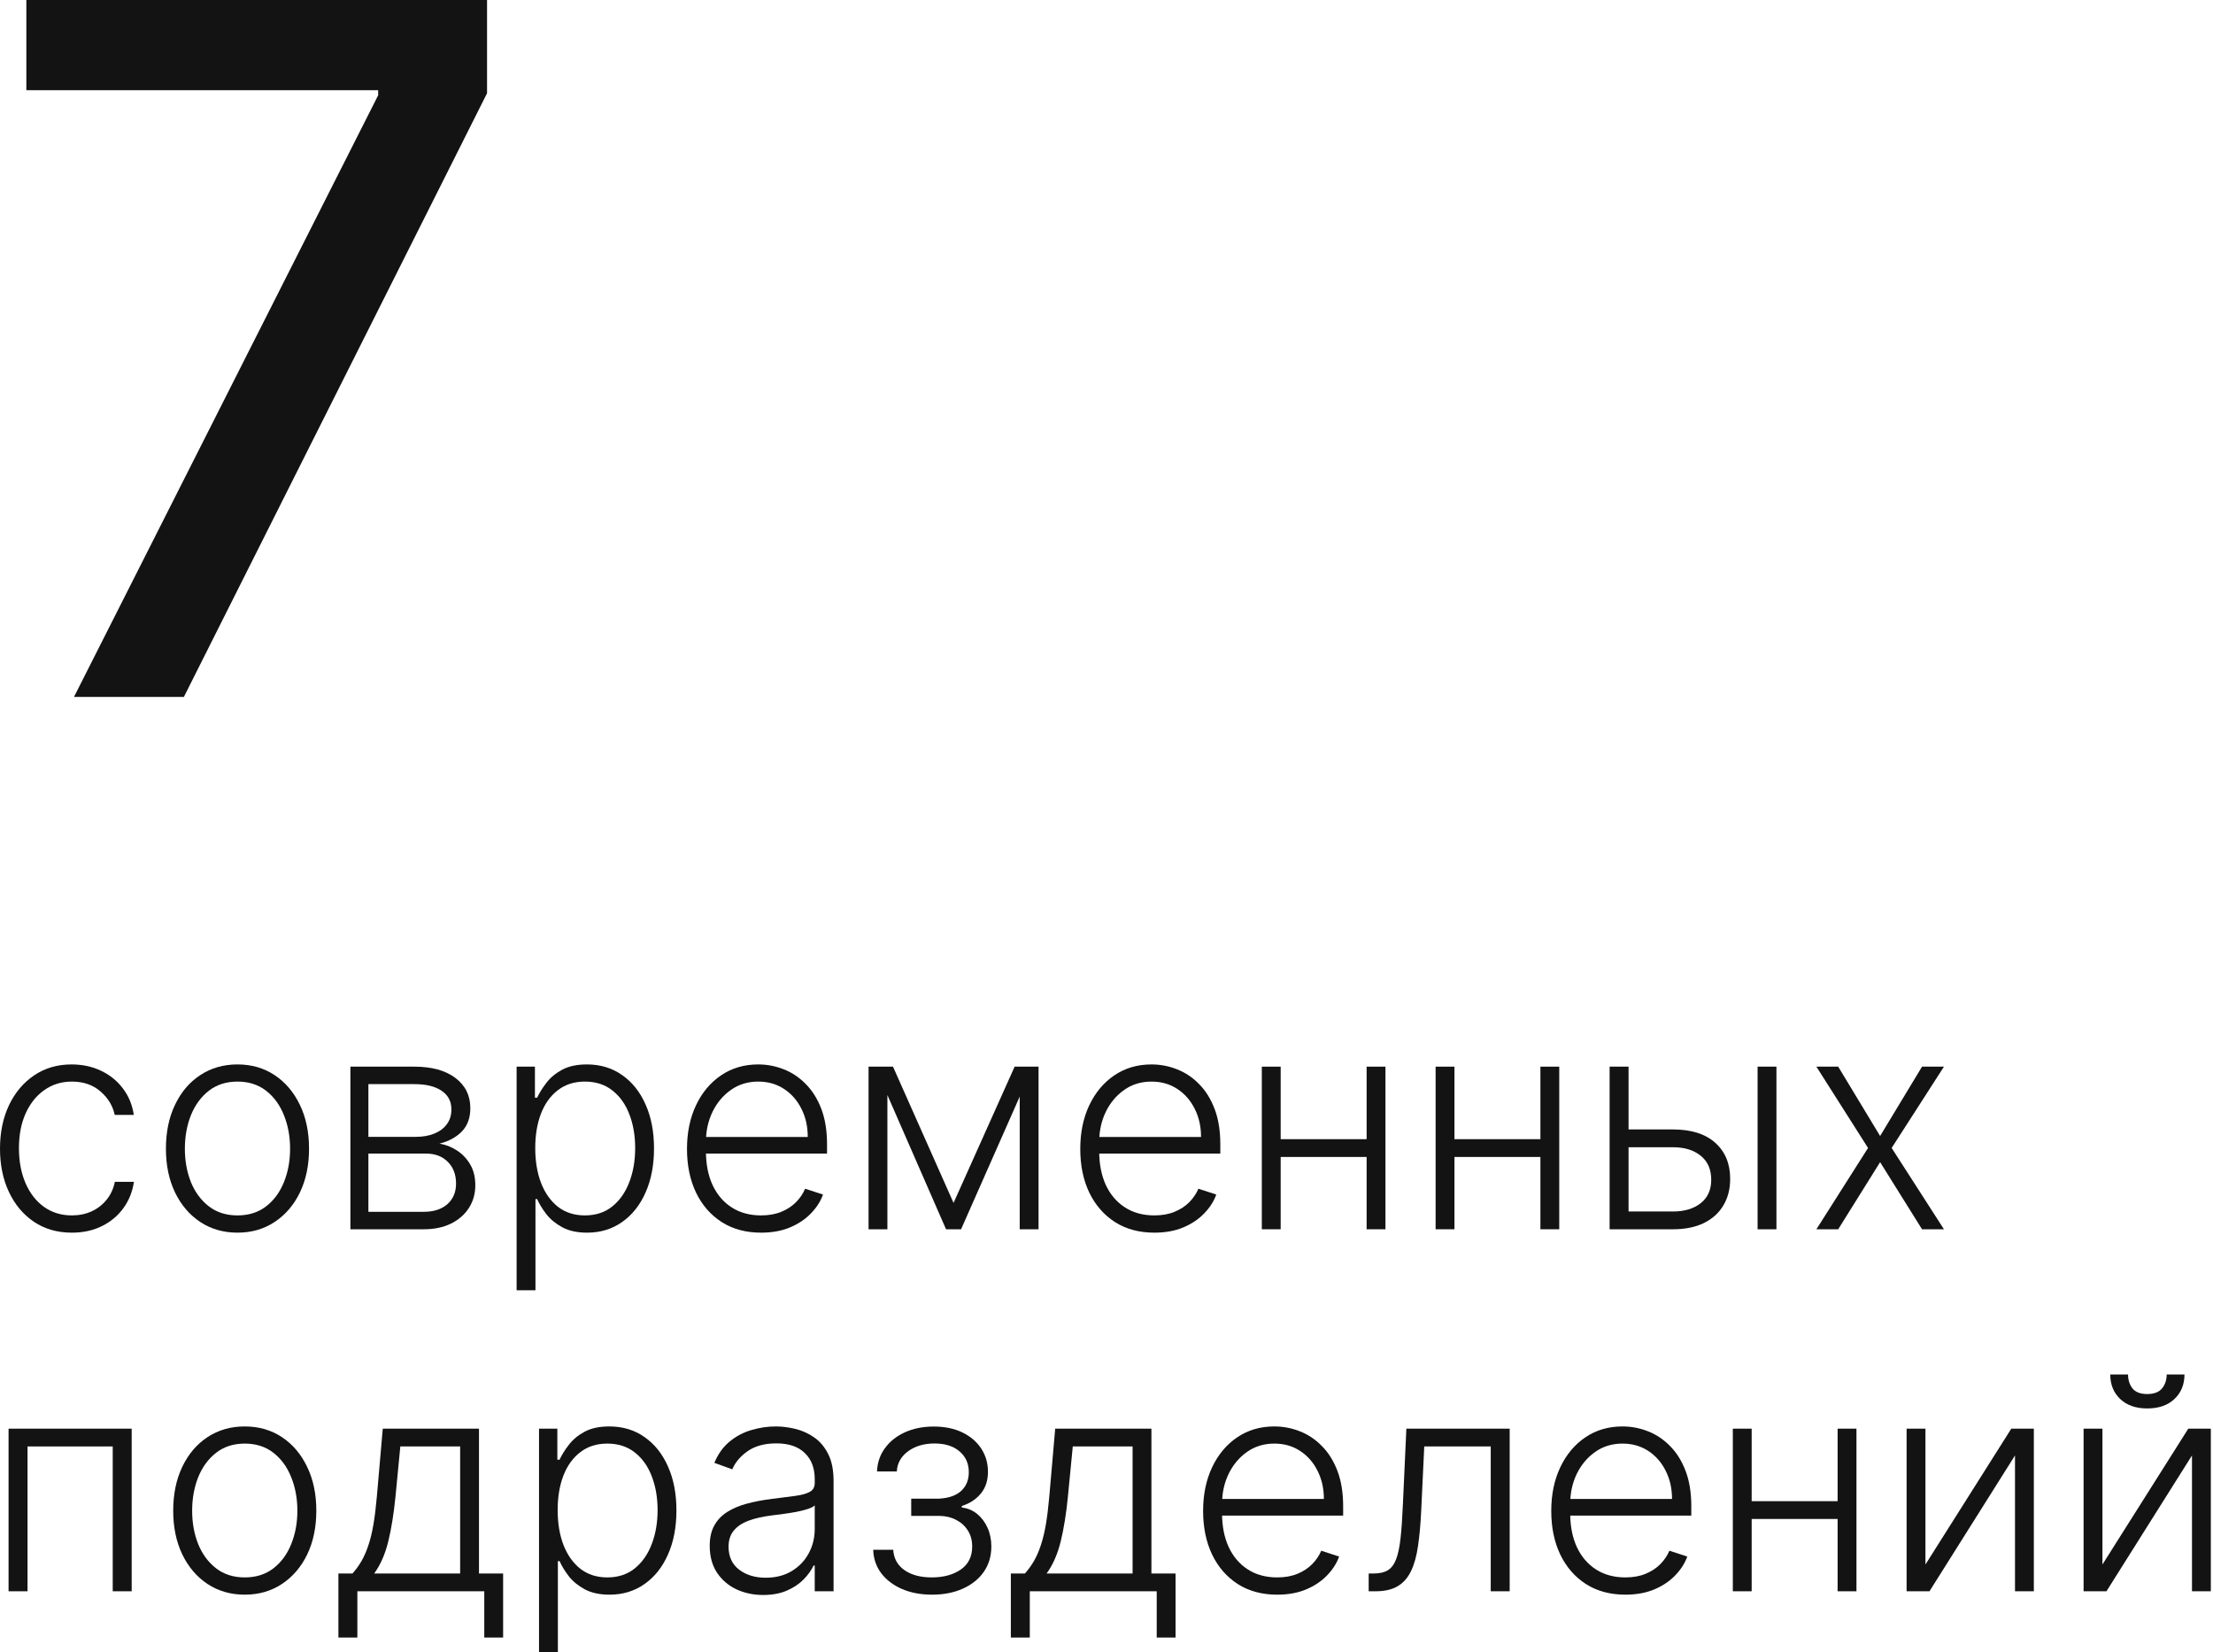
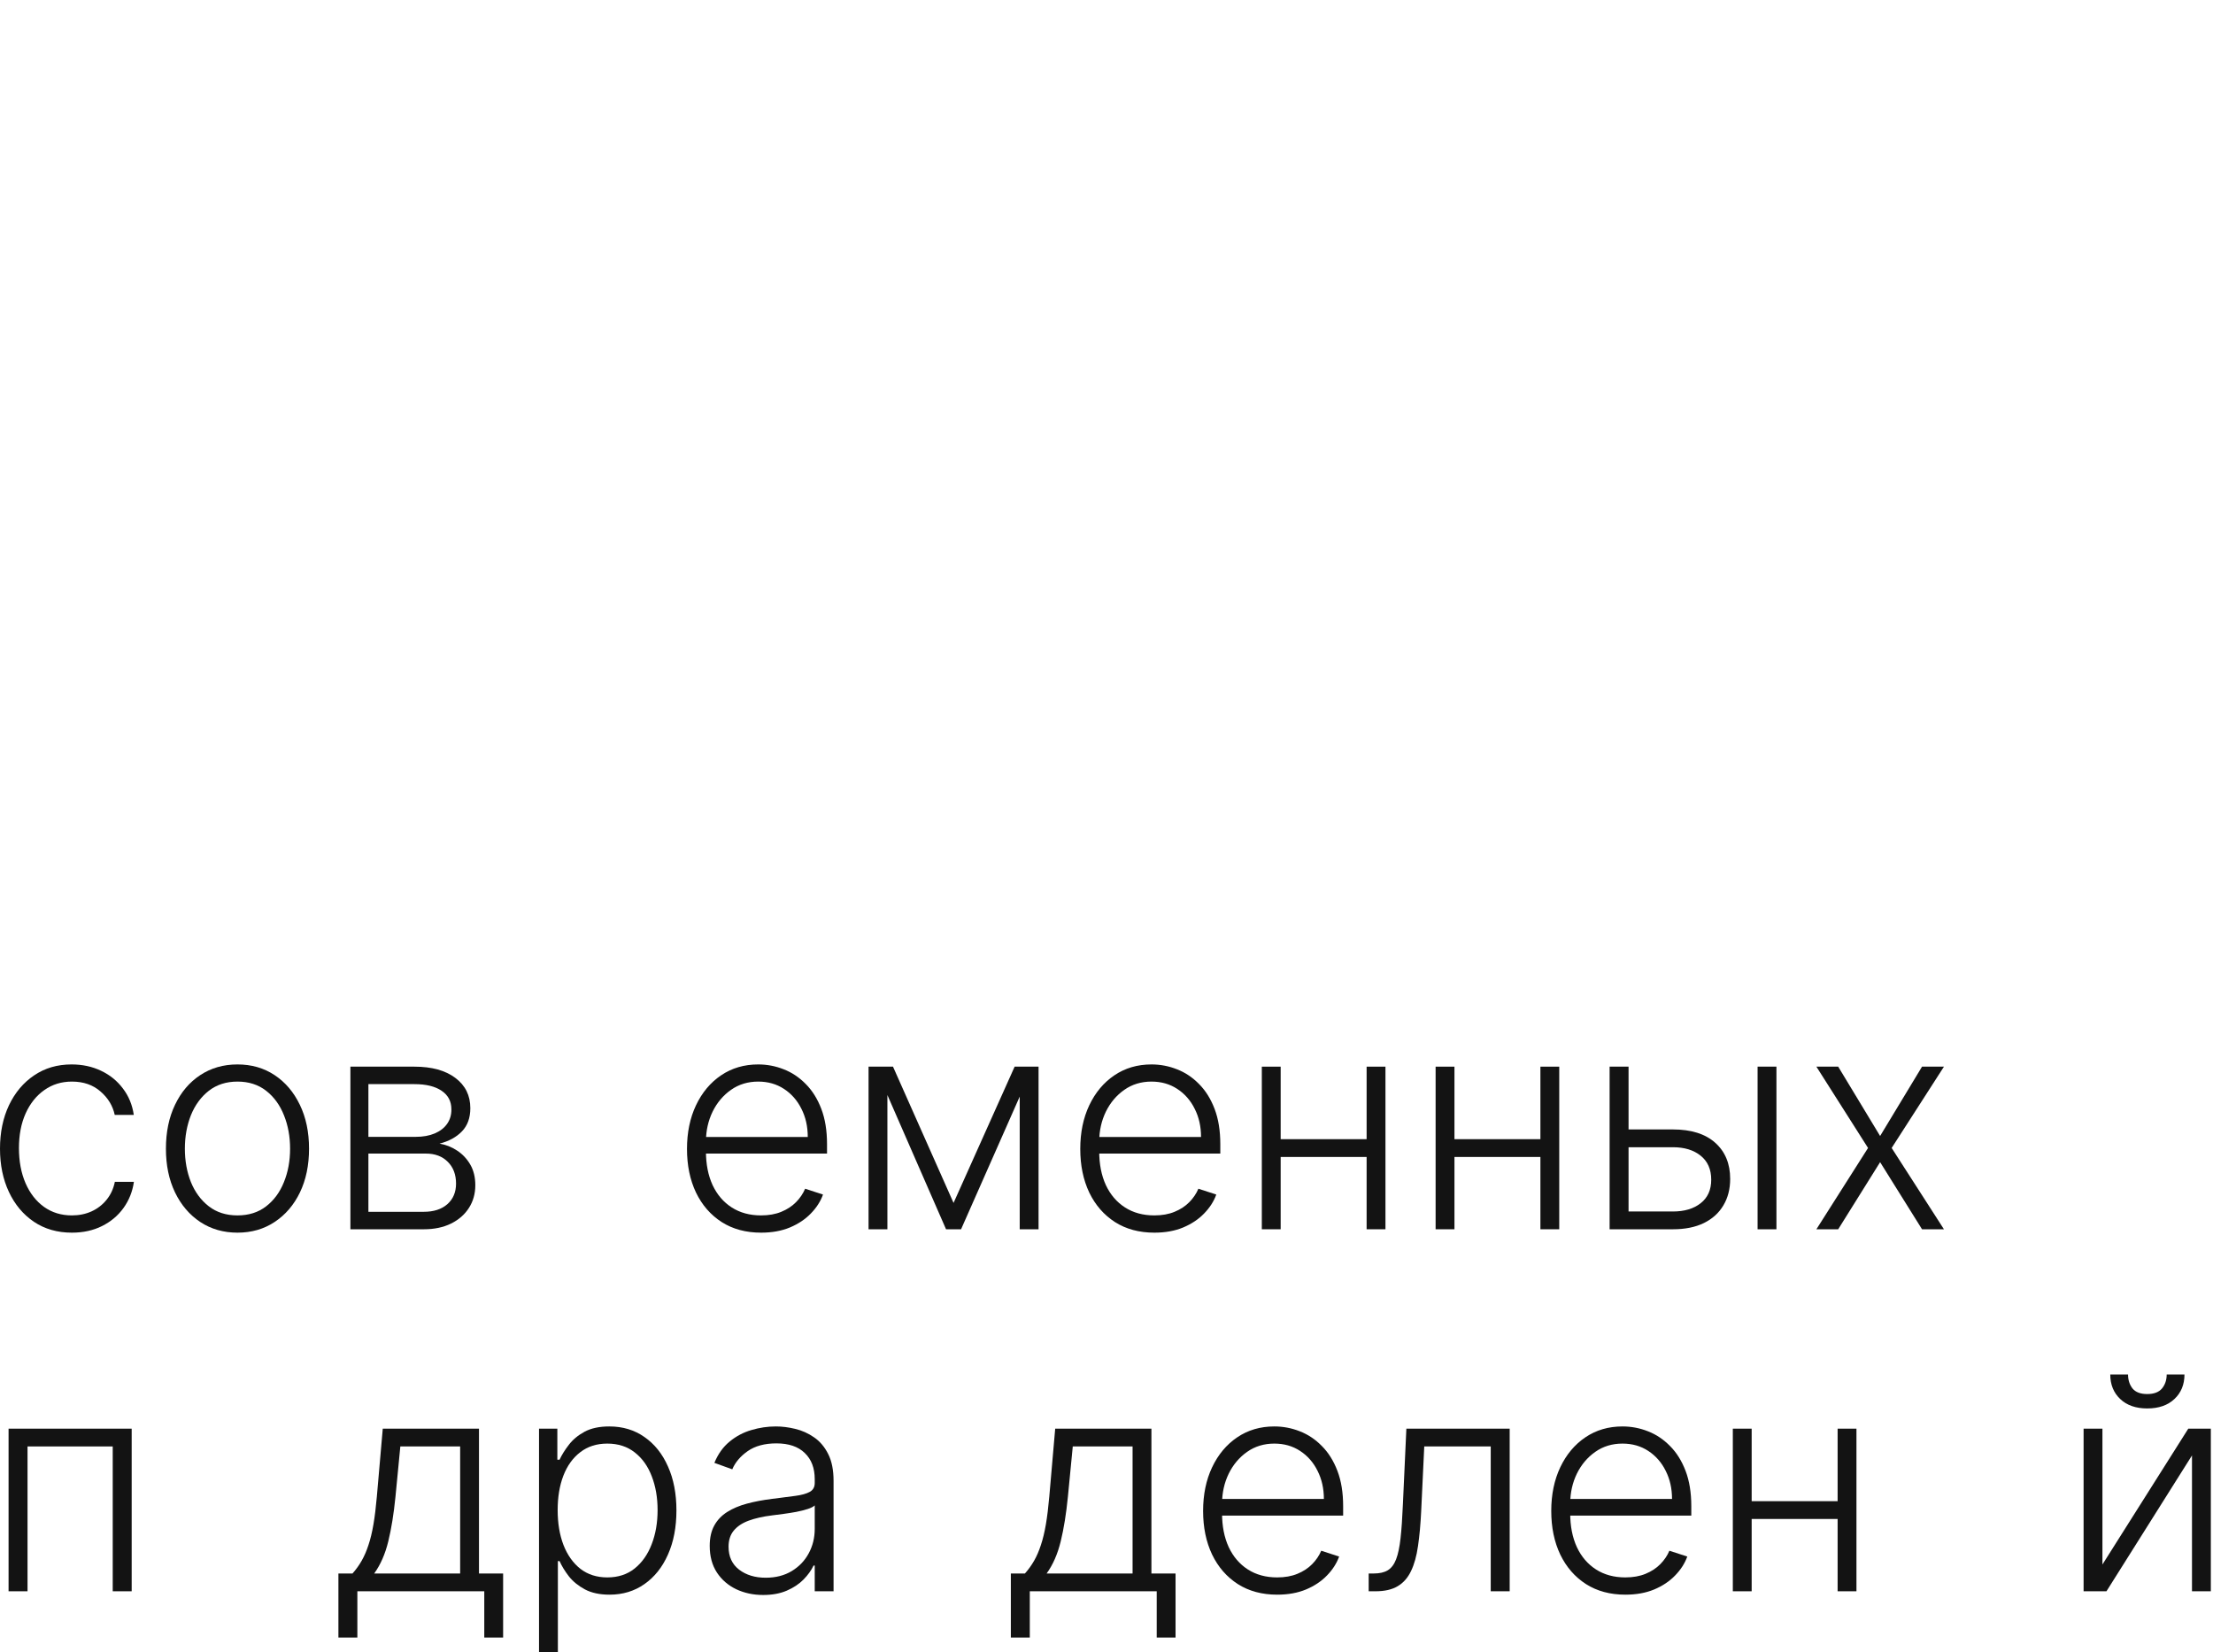
<svg xmlns="http://www.w3.org/2000/svg" width="643" height="480" viewBox="0 0 643 480" fill="none">
-   <path d="M21.499 202.464L109.879 27.681V26.198H7.658V0H141.514V27.087L53.43 202.464H21.499Z" fill="#131313" />
  <path d="M20.884 358.109C16.66 358.109 12.979 357.053 9.842 354.941C6.725 352.829 4.306 349.938 2.584 346.268C0.861 342.598 0 338.415 0 333.719C0 328.983 0.871 324.769 2.614 321.078C4.378 317.388 6.818 314.497 9.934 312.405C13.051 310.293 16.67 309.237 20.791 309.237C23.949 309.237 26.809 309.852 29.372 311.083C31.935 312.292 34.047 314.004 35.708 316.219C37.389 318.413 38.445 320.976 38.876 323.908H33.34C32.766 321.242 31.382 318.966 29.188 317.08C27.014 315.173 24.246 314.22 20.884 314.22C17.869 314.22 15.204 315.04 12.887 316.68C10.57 318.3 8.755 320.566 7.443 323.477C6.151 326.369 5.505 329.721 5.505 333.535C5.505 337.369 6.141 340.762 7.412 343.715C8.684 346.647 10.467 348.944 12.764 350.605C15.081 352.265 17.787 353.096 20.884 353.096C22.975 353.096 24.882 352.706 26.604 351.927C28.347 351.127 29.803 350 30.972 348.544C32.161 347.088 32.961 345.355 33.371 343.346H38.907C38.497 346.196 37.482 348.739 35.862 350.974C34.263 353.188 32.181 354.931 29.618 356.202C27.076 357.473 24.164 358.109 20.884 358.109Z" fill="#131313" />
  <path d="M69.002 358.109C64.921 358.109 61.313 357.074 58.176 355.003C55.059 352.932 52.619 350.071 50.856 346.422C49.092 342.751 48.211 338.517 48.211 333.719C48.211 328.88 49.092 324.626 50.856 320.955C52.619 317.265 55.059 314.394 58.176 312.344C61.313 310.273 64.921 309.237 69.002 309.237C73.082 309.237 76.681 310.273 79.797 312.344C82.914 314.415 85.354 317.285 87.117 320.955C88.901 324.626 89.793 328.88 89.793 333.719C89.793 338.517 88.911 342.751 87.148 346.422C85.385 350.071 82.934 352.932 79.797 355.003C76.681 357.074 73.082 358.109 69.002 358.109ZM69.002 353.096C72.282 353.096 75.061 352.214 77.337 350.451C79.613 348.687 81.335 346.34 82.504 343.408C83.693 340.475 84.288 337.246 84.288 333.719C84.288 330.193 83.693 326.953 82.504 324C81.335 321.048 79.613 318.679 77.337 316.896C75.061 315.112 72.282 314.22 69.002 314.22C65.742 314.22 62.963 315.112 60.667 316.896C58.391 318.679 56.658 321.048 55.469 324C54.3 326.953 53.716 330.193 53.716 333.719C53.716 337.246 54.3 340.475 55.469 343.408C56.658 346.34 58.391 348.687 60.667 350.451C62.943 352.214 65.721 353.096 69.002 353.096Z" fill="#131313" />
  <path d="M101.811 357.125V309.883H120.419C125.442 309.883 129.4 310.97 132.291 313.143C135.202 315.317 136.658 318.249 136.658 321.94C136.658 324.749 135.848 326.994 134.228 328.675C132.608 330.357 130.435 331.546 127.708 332.243C129.533 332.551 131.224 333.217 132.783 334.242C134.362 335.267 135.643 336.621 136.627 338.302C137.611 339.983 138.104 341.993 138.104 344.33C138.104 346.791 137.488 348.985 136.258 350.912C135.028 352.839 133.295 354.357 131.06 355.464C128.825 356.571 126.18 357.125 123.125 357.125H101.811ZM107.04 352.05H123.125C126.016 352.05 128.303 351.312 129.984 349.836C131.665 348.339 132.506 346.35 132.506 343.869C132.506 341.224 131.706 339.112 130.107 337.533C128.528 335.934 126.406 335.134 123.74 335.134H107.04V352.05ZM107.04 330.275H120.757C122.889 330.275 124.735 329.947 126.293 329.29C127.851 328.634 129.051 327.712 129.892 326.522C130.753 325.313 131.173 323.898 131.153 322.278C131.153 319.961 130.209 318.167 128.323 316.896C126.437 315.604 123.802 314.958 120.419 314.958H107.04V330.275Z" fill="#131313" />
-   <path d="M150.106 374.84V309.883H155.427V318.895H156.073C156.729 317.48 157.631 316.034 158.78 314.558C159.928 313.061 161.445 311.8 163.331 310.775C165.238 309.75 167.637 309.237 170.528 309.237C174.424 309.237 177.828 310.262 180.74 312.313C183.672 314.343 185.948 317.193 187.567 320.863C189.208 324.513 190.028 328.768 190.028 333.627C190.028 338.507 189.208 342.782 187.567 346.452C185.948 350.123 183.672 352.983 180.74 355.033C177.828 357.084 174.445 358.109 170.59 358.109C167.74 358.109 165.351 357.596 163.424 356.571C161.517 355.546 159.969 354.285 158.78 352.788C157.611 351.271 156.709 349.795 156.073 348.359H155.581V374.84H150.106ZM155.519 333.535C155.519 337.349 156.083 340.732 157.211 343.684C158.359 346.616 160 348.923 162.132 350.605C164.285 352.265 166.889 353.096 169.944 353.096C173.081 353.096 175.726 352.235 177.879 350.512C180.053 348.769 181.703 346.422 182.831 343.469C183.979 340.516 184.553 337.205 184.553 333.535C184.553 329.905 183.989 326.635 182.862 323.723C181.754 320.812 180.114 318.505 177.941 316.803C175.767 315.081 173.102 314.22 169.944 314.22C166.868 314.22 164.254 315.05 162.101 316.711C159.948 318.351 158.308 320.627 157.18 323.539C156.073 326.43 155.519 329.762 155.519 333.535Z" fill="#131313" />
  <path d="M221.138 358.109C216.73 358.109 212.916 357.084 209.697 355.033C206.477 352.962 203.986 350.102 202.223 346.452C200.48 342.782 199.609 338.558 199.609 333.781C199.609 329.024 200.48 324.8 202.223 321.109C203.986 317.398 206.416 314.497 209.512 312.405C212.629 310.293 216.227 309.237 220.308 309.237C222.871 309.237 225.341 309.709 227.72 310.652C230.098 311.575 232.231 313 234.117 314.927C236.024 316.834 237.531 319.243 238.638 322.155C239.746 325.046 240.299 328.47 240.299 332.428V335.134H203.392V330.305H234.701C234.701 327.271 234.086 324.544 232.856 322.124C231.646 319.684 229.955 317.757 227.781 316.342C225.628 314.927 223.137 314.22 220.308 314.22C217.314 314.22 214.679 315.019 212.403 316.619C210.127 318.218 208.343 320.33 207.052 322.955C205.78 325.579 205.134 328.45 205.114 331.566V334.457C205.114 338.21 205.76 341.49 207.052 344.299C208.364 347.088 210.219 349.251 212.618 350.789C215.017 352.327 217.857 353.096 221.138 353.096C223.373 353.096 225.331 352.747 227.012 352.05C228.714 351.353 230.139 350.42 231.288 349.251C232.456 348.062 233.338 346.76 233.933 345.345L239.13 347.037C238.413 349.026 237.234 350.861 235.593 352.542C233.974 354.223 231.944 355.577 229.504 356.602C227.084 357.607 224.296 358.109 221.138 358.109Z" fill="#131313" />
  <path d="M277.061 349.467L294.807 309.883H300.128L279.244 357.125H274.877L254.239 309.883H259.468L277.061 349.467ZM257.838 309.883V357.125H252.363V309.883H257.838ZM296.283 357.125V309.883H301.758V357.125H296.283Z" fill="#131313" />
  <path d="M335.405 358.109C330.997 358.109 327.183 357.084 323.964 355.033C320.745 352.962 318.254 350.102 316.49 346.452C314.747 342.782 313.876 338.558 313.876 333.781C313.876 329.024 314.747 324.8 316.49 321.109C318.254 317.398 320.683 314.497 323.78 312.405C326.896 310.293 330.495 309.237 334.575 309.237C337.138 309.237 339.609 309.709 341.987 310.652C344.366 311.575 346.498 313 348.385 314.927C350.291 316.834 351.799 319.243 352.906 322.155C354.013 325.046 354.567 328.47 354.567 332.428V335.134H317.659V330.305H348.969C348.969 327.271 348.354 324.544 347.124 322.124C345.914 319.684 344.222 317.757 342.049 316.342C339.896 314.927 337.405 314.22 334.575 314.22C331.581 314.22 328.947 315.019 326.671 316.619C324.395 318.218 322.611 320.33 321.319 322.955C320.048 325.579 319.402 328.45 319.381 331.566V334.457C319.381 338.21 320.027 341.49 321.319 344.299C322.631 347.088 324.487 349.251 326.886 350.789C329.285 352.327 332.125 353.096 335.405 353.096C337.64 353.096 339.599 352.747 341.28 352.05C342.982 351.353 344.407 350.42 345.555 349.251C346.724 348.062 347.605 346.76 348.2 345.345L353.398 347.037C352.68 349.026 351.501 350.861 349.861 352.542C348.241 354.223 346.211 355.577 343.771 356.602C341.352 357.607 338.563 358.109 335.405 358.109Z" fill="#131313" />
  <path d="M398.525 330.951V336.118H370.752V330.951H398.525ZM372.105 309.883V357.125H366.631V309.883H372.105ZM402.554 309.883V357.125H397.079V309.883H402.554Z" fill="#131313" />
  <path d="M449.019 330.951V336.118H421.246V330.951H449.019ZM422.6 309.883V357.125H417.125V309.883H422.6ZM453.048 309.883V357.125H447.574V309.883H453.048Z" fill="#131313" />
  <path d="M472.233 328.122H486.073C491.384 328.122 495.484 329.413 498.375 331.997C501.267 334.58 502.712 338.076 502.712 342.485C502.712 345.417 502.056 347.98 500.744 350.174C499.452 352.368 497.566 354.08 495.085 355.31C492.604 356.52 489.6 357.125 486.073 357.125H467.681V309.883H473.186V351.958H486.073C489.415 351.958 492.101 351.158 494.131 349.559C496.182 347.959 497.207 345.683 497.207 342.731C497.207 339.717 496.182 337.39 494.131 335.749C492.101 334.109 489.415 333.289 486.073 333.289H472.233V328.122ZM510.678 357.125V309.883H516.153V357.125H510.678Z" fill="#131313" />
  <path d="M534.099 309.883L546.278 330.029L558.458 309.883H564.825L549.631 333.504L564.825 357.125H558.458L546.278 337.625L534.099 357.125H527.763L542.772 333.504L527.763 309.883H534.099Z" fill="#131313" />
  <path d="M2.491 462.294V415.052H38.261V462.294H32.755V420.219H7.997V462.294H2.491Z" fill="#131313" />
-   <path d="M71.116 463.278C67.036 463.278 63.427 462.243 60.29 460.172C57.173 458.101 54.733 455.24 52.97 451.591C51.207 447.92 50.325 443.686 50.325 438.888C50.325 434.049 51.207 429.795 52.97 426.124C54.733 422.434 57.173 419.563 60.29 417.513C63.427 415.442 67.036 414.406 71.116 414.406C75.197 414.406 78.795 415.442 81.912 417.513C85.028 419.584 87.468 422.454 89.232 426.124C91.016 429.795 91.908 434.049 91.908 438.888C91.908 443.686 91.026 447.92 89.263 451.591C87.499 455.24 85.049 458.101 81.912 460.172C78.795 462.243 75.197 463.278 71.116 463.278ZM71.116 458.265C74.397 458.265 77.175 457.383 79.451 455.62C81.727 453.856 83.45 451.509 84.618 448.577C85.808 445.644 86.402 442.415 86.402 438.888C86.402 435.362 85.808 432.122 84.618 429.169C83.45 426.217 81.727 423.848 79.451 422.065C77.175 420.281 74.397 419.389 71.116 419.389C67.856 419.389 65.078 420.281 62.781 422.065C60.505 423.848 58.773 426.217 57.584 429.169C56.415 432.122 55.83 435.362 55.83 438.888C55.83 442.415 56.415 445.644 57.584 448.577C58.773 451.509 60.505 453.856 62.781 455.62C65.057 457.383 67.836 458.265 71.116 458.265Z" fill="#131313" />
  <path d="M98.328 475.734V457.127H102.419C103.444 455.979 104.336 454.738 105.094 453.405C105.853 452.073 106.509 450.555 107.063 448.853C107.637 447.131 108.119 445.132 108.508 442.856C108.898 440.559 109.226 437.884 109.493 434.828L111.215 415.052H139.172V457.127H146.185V475.734H140.71V462.294H103.833V475.734H98.328ZM108.724 457.127H133.698V420.219H116.32L114.906 434.828C114.414 439.791 113.716 444.117 112.814 447.808C111.912 451.498 110.548 454.605 108.724 457.127Z" fill="#131313" />
  <path d="M156.619 480.01V415.052H161.94V424.064H162.586C163.242 422.649 164.144 421.203 165.292 419.727C166.44 418.23 167.958 416.969 169.844 415.944C171.751 414.919 174.15 414.406 177.041 414.406C180.937 414.406 184.341 415.431 187.252 417.482C190.184 419.512 192.46 422.362 194.08 426.032C195.72 429.682 196.541 433.937 196.541 438.796C196.541 443.676 195.72 447.951 194.08 451.621C192.46 455.292 190.184 458.152 187.252 460.202C184.341 462.253 180.957 463.278 177.103 463.278C174.253 463.278 171.864 462.765 169.936 461.74C168.029 460.715 166.481 459.454 165.292 457.957C164.123 456.44 163.221 454.964 162.586 453.528H162.094V480.01H156.619ZM162.032 438.704C162.032 442.518 162.596 445.901 163.724 448.853C164.872 451.785 166.512 454.092 168.645 455.774C170.798 457.434 173.402 458.265 176.457 458.265C179.594 458.265 182.239 457.404 184.392 455.681C186.565 453.938 188.216 451.591 189.344 448.638C190.492 445.685 191.066 442.374 191.066 438.704C191.066 435.075 190.502 431.804 189.374 428.893C188.267 425.981 186.627 423.674 184.453 421.972C182.28 420.25 179.614 419.389 176.457 419.389C173.381 419.389 170.767 420.219 168.614 421.88C166.461 423.52 164.821 425.796 163.693 428.708C162.586 431.599 162.032 434.931 162.032 438.704Z" fill="#131313" />
  <path d="M221.745 463.37C218.895 463.37 216.291 462.817 213.933 461.709C211.575 460.582 209.699 458.962 208.305 456.85C206.911 454.718 206.213 452.134 206.213 449.099C206.213 446.762 206.654 444.794 207.536 443.194C208.418 441.595 209.668 440.283 211.288 439.257C212.908 438.232 214.825 437.422 217.04 436.828C219.254 436.233 221.694 435.772 224.36 435.444C227.005 435.116 229.24 434.828 231.065 434.582C232.91 434.336 234.314 433.947 235.278 433.414C236.242 432.881 236.724 432.019 236.724 430.83V429.723C236.724 426.504 235.76 423.971 233.833 422.126C231.926 420.26 229.178 419.327 225.59 419.327C222.186 419.327 219.408 420.076 217.255 421.573C215.123 423.069 213.626 424.833 212.765 426.863L207.567 424.986C208.633 422.403 210.109 420.342 211.996 418.804C213.882 417.246 215.994 416.129 218.331 415.452C220.669 414.755 223.037 414.406 225.436 414.406C227.241 414.406 229.117 414.642 231.065 415.114C233.033 415.585 234.858 416.405 236.539 417.574C238.221 418.722 239.584 420.332 240.63 422.403C241.675 424.453 242.198 427.057 242.198 430.215V462.294H236.724V454.82H236.385C235.729 456.214 234.755 457.568 233.464 458.88C232.172 460.192 230.552 461.269 228.604 462.109C226.656 462.95 224.37 463.37 221.745 463.37ZM222.484 458.357C225.395 458.357 227.917 457.711 230.05 456.419C232.182 455.128 233.822 453.416 234.971 451.283C236.139 449.13 236.724 446.762 236.724 444.178V437.35C236.314 437.74 235.627 438.089 234.663 438.396C233.72 438.704 232.623 438.981 231.372 439.227C230.142 439.452 228.912 439.647 227.681 439.811C226.451 439.975 225.344 440.119 224.36 440.242C221.694 440.57 219.418 441.082 217.532 441.779C215.645 442.477 214.2 443.44 213.195 444.671C212.19 445.88 211.688 447.439 211.688 449.345C211.688 452.216 212.713 454.441 214.764 456.02C216.814 457.578 219.387 458.357 222.484 458.357Z" fill="#131313" />
-   <path d="M253.717 450.237H259.53C259.694 452.759 260.78 454.728 262.79 456.143C264.799 457.557 267.444 458.265 270.725 458.265C274.129 458.265 276.938 457.506 279.152 455.989C281.367 454.451 282.474 452.216 282.474 449.284C282.474 447.5 282.053 445.952 281.213 444.64C280.393 443.327 279.265 442.302 277.83 441.564C276.415 440.805 274.805 440.416 273.001 440.395H264.758V435.382H272.909C275.718 435.218 277.85 434.459 279.306 433.106C280.762 431.732 281.49 429.938 281.49 427.724C281.49 425.202 280.598 423.182 278.814 421.665C277.03 420.127 274.61 419.358 271.555 419.358C268.459 419.358 265.886 420.117 263.835 421.634C261.785 423.151 260.698 425.099 260.575 427.478H254.824C254.926 424.915 255.695 422.659 257.131 420.711C258.566 418.743 260.503 417.205 262.943 416.098C265.404 414.991 268.193 414.437 271.309 414.437C274.508 414.437 277.286 415.011 279.644 416.159C282.002 417.308 283.827 418.876 285.119 420.865C286.411 422.834 287.056 425.068 287.056 427.57C287.056 430.174 286.339 432.317 284.904 433.998C283.489 435.659 281.674 436.828 279.46 437.504V437.966C281.141 438.15 282.617 438.765 283.889 439.811C285.18 440.857 286.195 442.2 286.933 443.84C287.672 445.48 288.041 447.295 288.041 449.284C288.041 452.073 287.313 454.523 285.857 456.635C284.401 458.726 282.371 460.356 279.767 461.525C277.184 462.694 274.2 463.278 270.817 463.278C267.557 463.278 264.656 462.735 262.113 461.648C259.571 460.541 257.551 459.013 256.054 457.065C254.578 455.097 253.799 452.821 253.717 450.237Z" fill="#131313" />
  <path d="M293.708 475.734V457.127H297.798C298.823 455.979 299.715 454.738 300.474 453.405C301.233 452.073 301.889 450.555 302.442 448.853C303.016 447.131 303.498 445.132 303.888 442.856C304.277 440.559 304.606 437.884 304.872 434.828L306.594 415.052H334.552V457.127H341.564V475.734H336.09V462.294H299.213V475.734H293.708ZM304.103 457.127H329.077V420.219H311.7L310.285 434.828C309.793 439.791 309.096 444.117 308.194 447.808C307.292 451.498 305.928 454.605 304.103 457.127Z" fill="#131313" />
  <path d="M371.098 463.278C366.69 463.278 362.876 462.253 359.657 460.202C356.438 458.132 353.946 455.271 352.183 451.621C350.44 447.951 349.569 443.727 349.569 438.95C349.569 434.193 350.44 429.969 352.183 426.278C353.946 422.567 356.376 419.666 359.472 417.574C362.589 415.462 366.187 414.406 370.268 414.406C372.831 414.406 375.301 414.878 377.68 415.821C380.058 416.744 382.191 418.169 384.077 420.096C385.984 422.003 387.491 424.412 388.598 427.324C389.706 430.215 390.259 433.639 390.259 437.597V440.303H353.352V435.474H384.662C384.662 432.44 384.047 429.713 382.816 427.293C381.607 424.853 379.915 422.926 377.741 421.511C375.589 420.096 373.097 419.389 370.268 419.389C367.274 419.389 364.639 420.188 362.363 421.788C360.087 423.387 358.303 425.499 357.012 428.124C355.74 430.748 355.095 433.619 355.074 436.735V439.626C355.074 443.379 355.72 446.659 357.012 449.469C358.324 452.257 360.18 454.42 362.579 455.958C364.978 457.496 367.817 458.265 371.098 458.265C373.333 458.265 375.291 457.916 376.973 457.219C378.674 456.522 380.099 455.589 381.248 454.42C382.416 453.231 383.298 451.929 383.893 450.514L389.091 452.206C388.373 454.195 387.194 456.03 385.554 457.711C383.934 459.393 381.904 460.746 379.464 461.771C377.044 462.776 374.256 463.278 371.098 463.278Z" fill="#131313" />
  <path d="M397.679 462.294V457.127H399.156C400.837 457.127 402.19 456.819 403.215 456.204C404.261 455.568 405.071 454.502 405.645 453.005C406.219 451.509 406.65 449.468 406.937 446.885C407.224 444.301 407.45 441.062 407.614 437.166L408.629 415.052H438.647V462.294H433.141V420.219H413.826L412.934 439.011C412.75 442.846 412.442 446.219 412.012 449.13C411.602 452.042 410.925 454.472 409.982 456.419C409.059 458.367 407.767 459.833 406.107 460.818C404.466 461.802 402.313 462.294 399.648 462.294H397.679Z" fill="#131313" />
  <path d="M472.256 463.278C467.847 463.278 464.033 462.253 460.814 460.202C457.595 458.132 455.104 455.271 453.341 451.621C451.598 447.951 450.726 443.727 450.726 438.95C450.726 434.193 451.598 429.969 453.341 426.278C455.104 422.567 457.534 419.666 460.63 417.574C463.746 415.462 467.345 414.406 471.425 414.406C473.988 414.406 476.459 414.878 478.838 415.821C481.216 416.744 483.348 418.169 485.235 420.096C487.142 422.003 488.649 424.412 489.756 427.324C490.863 430.215 491.417 433.639 491.417 437.597V440.303H454.509V435.474H485.819C485.819 432.44 485.204 429.713 483.974 427.293C482.764 424.853 481.072 422.926 478.899 421.511C476.746 420.096 474.255 419.389 471.425 419.389C468.432 419.389 465.797 420.188 463.521 421.788C461.245 423.387 459.461 425.499 458.169 428.124C456.898 430.748 456.252 433.619 456.232 436.735V439.626C456.232 443.379 456.878 446.659 458.169 449.469C459.482 452.257 461.337 454.42 463.736 455.958C466.135 457.496 468.975 458.265 472.256 458.265C474.491 458.265 476.449 457.916 478.13 457.219C479.832 456.522 481.257 455.589 482.405 454.42C483.574 453.231 484.456 451.929 485.05 450.514L490.248 452.206C489.53 454.195 488.351 456.03 486.711 457.711C485.091 459.393 483.061 460.746 480.621 461.771C478.202 462.776 475.413 463.278 472.256 463.278Z" fill="#131313" />
  <path d="M535.375 436.12V441.287H507.602V436.12H535.375ZM508.956 415.052V462.294H503.481V415.052H508.956ZM539.404 415.052V462.294H533.93V415.052H539.404Z" fill="#131313" />
-   <path d="M559.45 454.513L584.393 415.052H590.944V462.294H585.47V422.834L560.619 462.294H553.975V415.052H559.45V454.513Z" fill="#131313" />
  <path d="M610.874 454.513L635.818 415.052H642.369V462.294H636.894V422.834L612.043 462.294H605.4V415.052H610.874V454.513ZM629.544 399.305H634.711C634.711 402.237 633.737 404.616 631.789 406.44C629.861 408.265 627.227 409.178 623.884 409.178C620.583 409.178 617.969 408.265 616.041 406.44C614.114 404.616 613.15 402.237 613.15 399.305H618.317C618.317 400.904 618.748 402.258 619.609 403.365C620.491 404.451 621.916 404.995 623.884 404.995C625.853 404.995 627.288 404.451 628.19 403.365C629.092 402.258 629.544 400.904 629.544 399.305Z" fill="#131313" />
</svg>